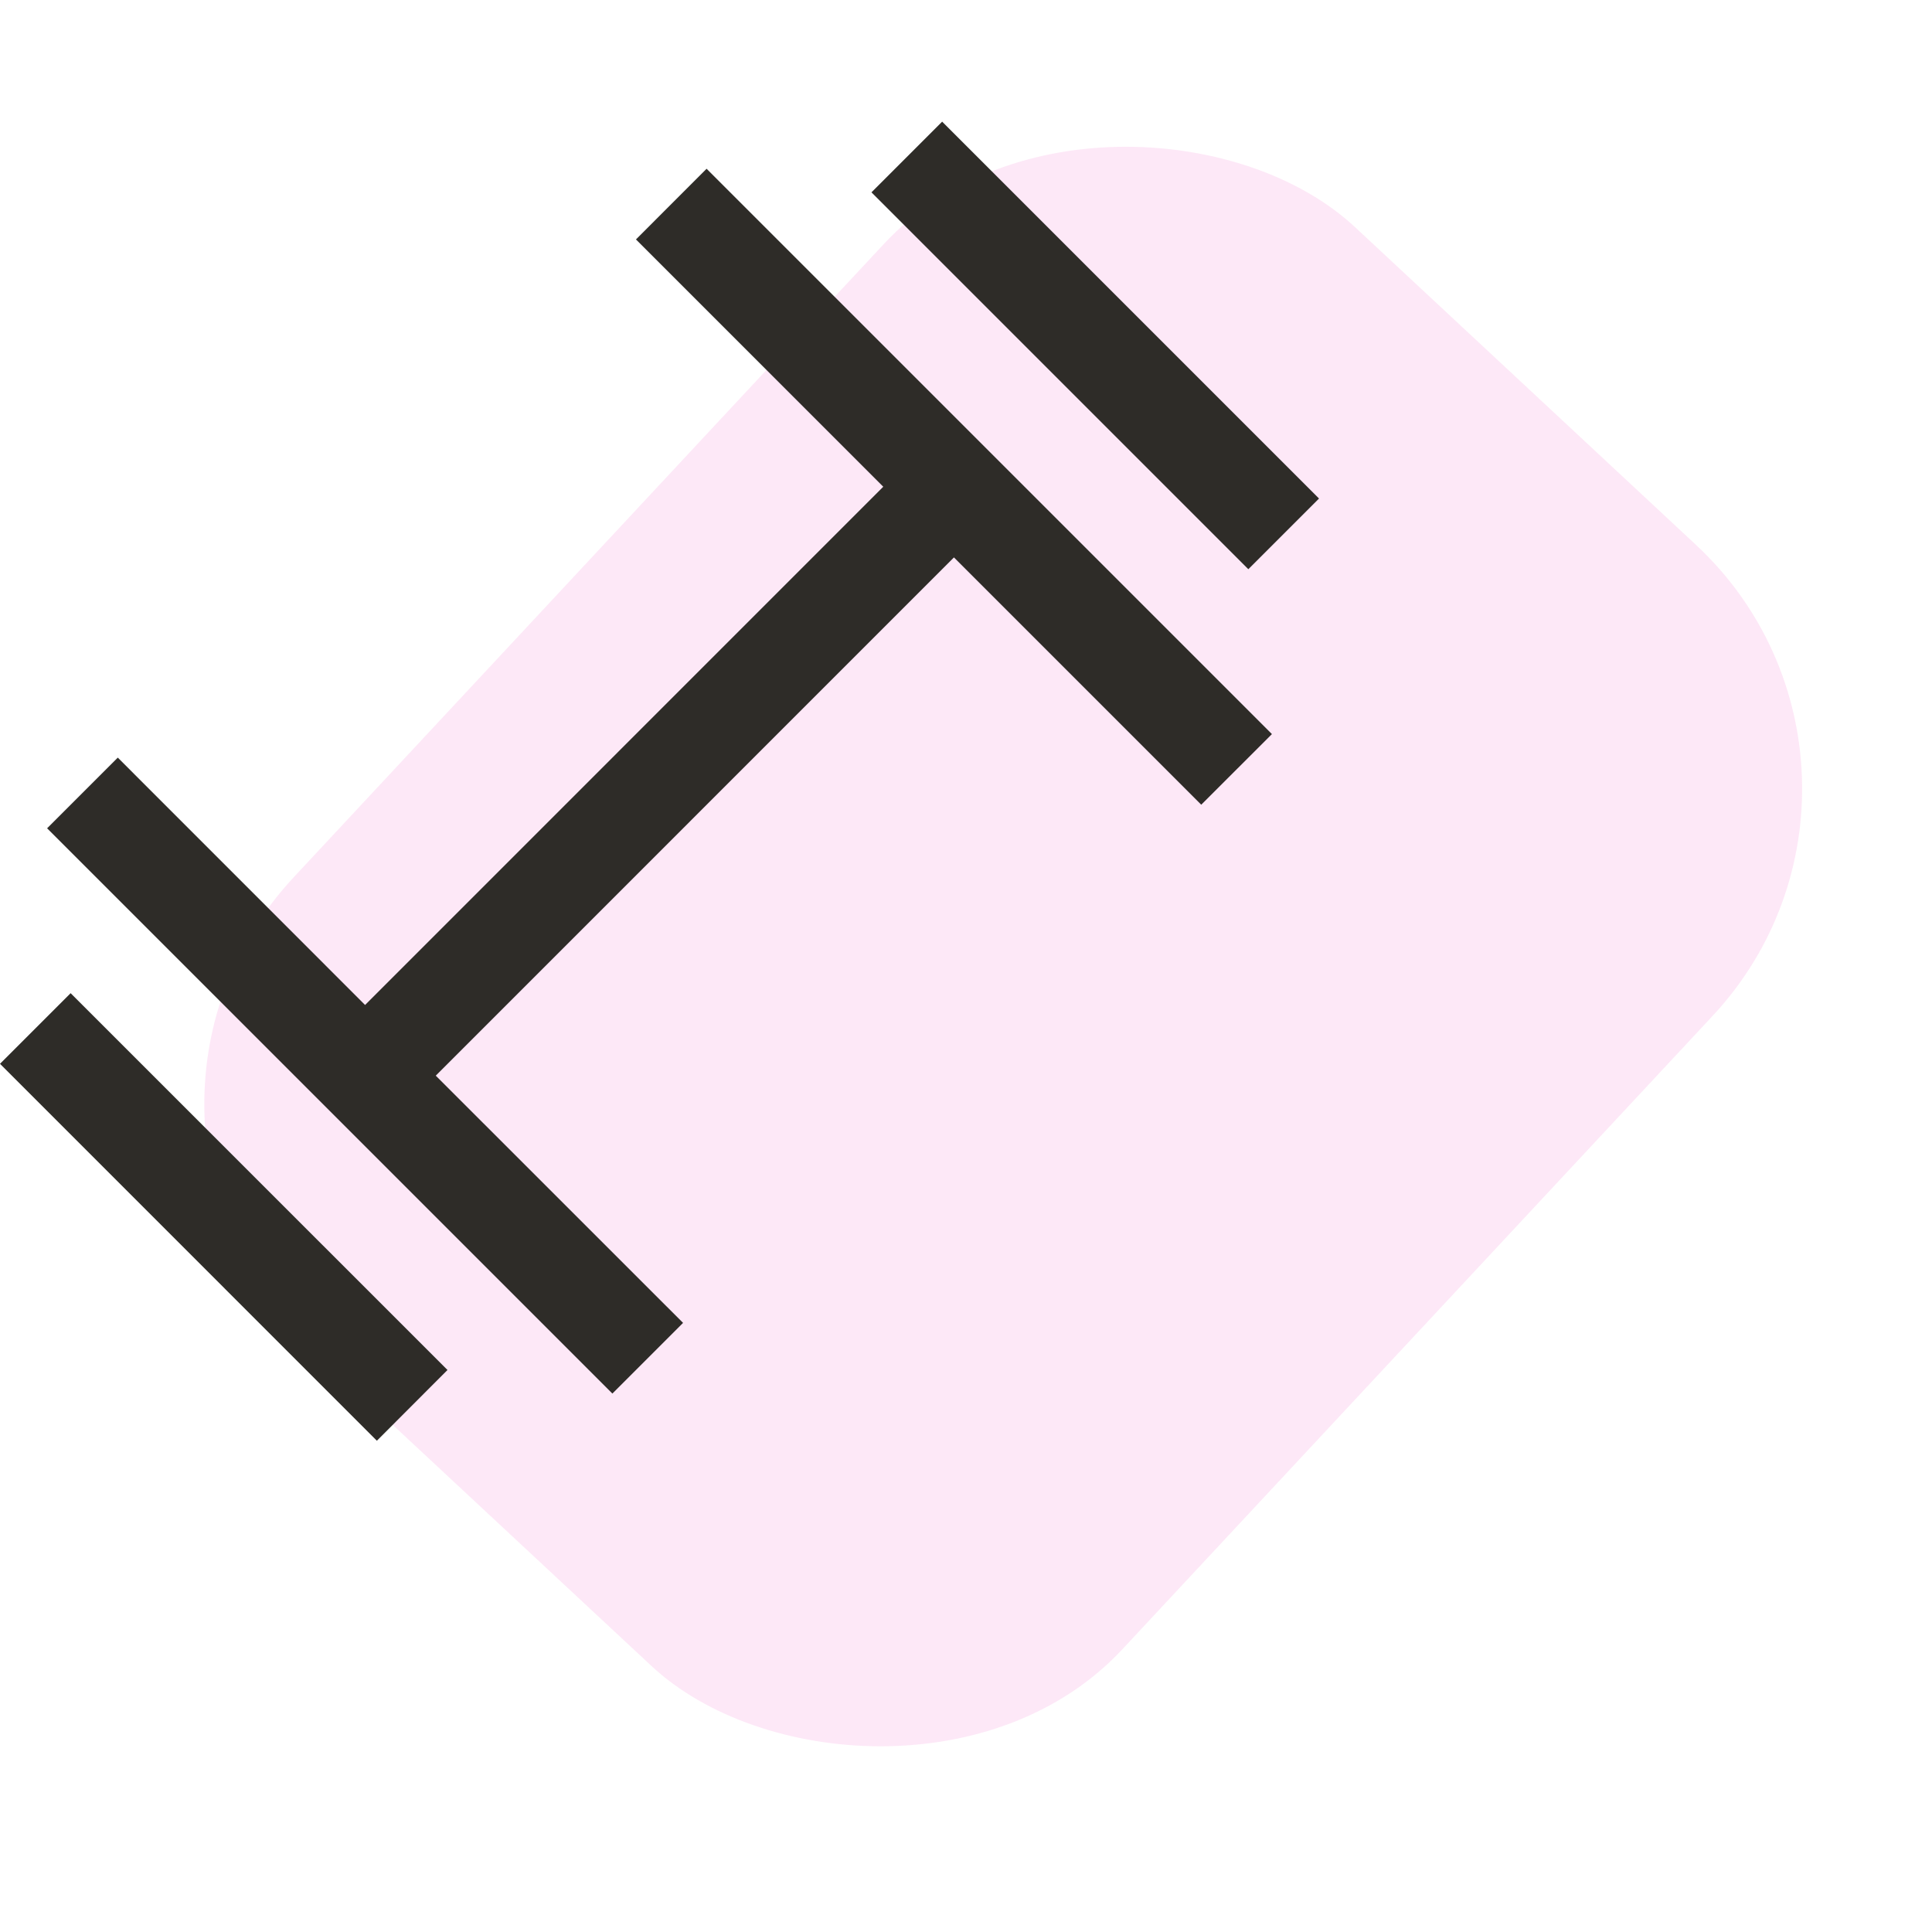
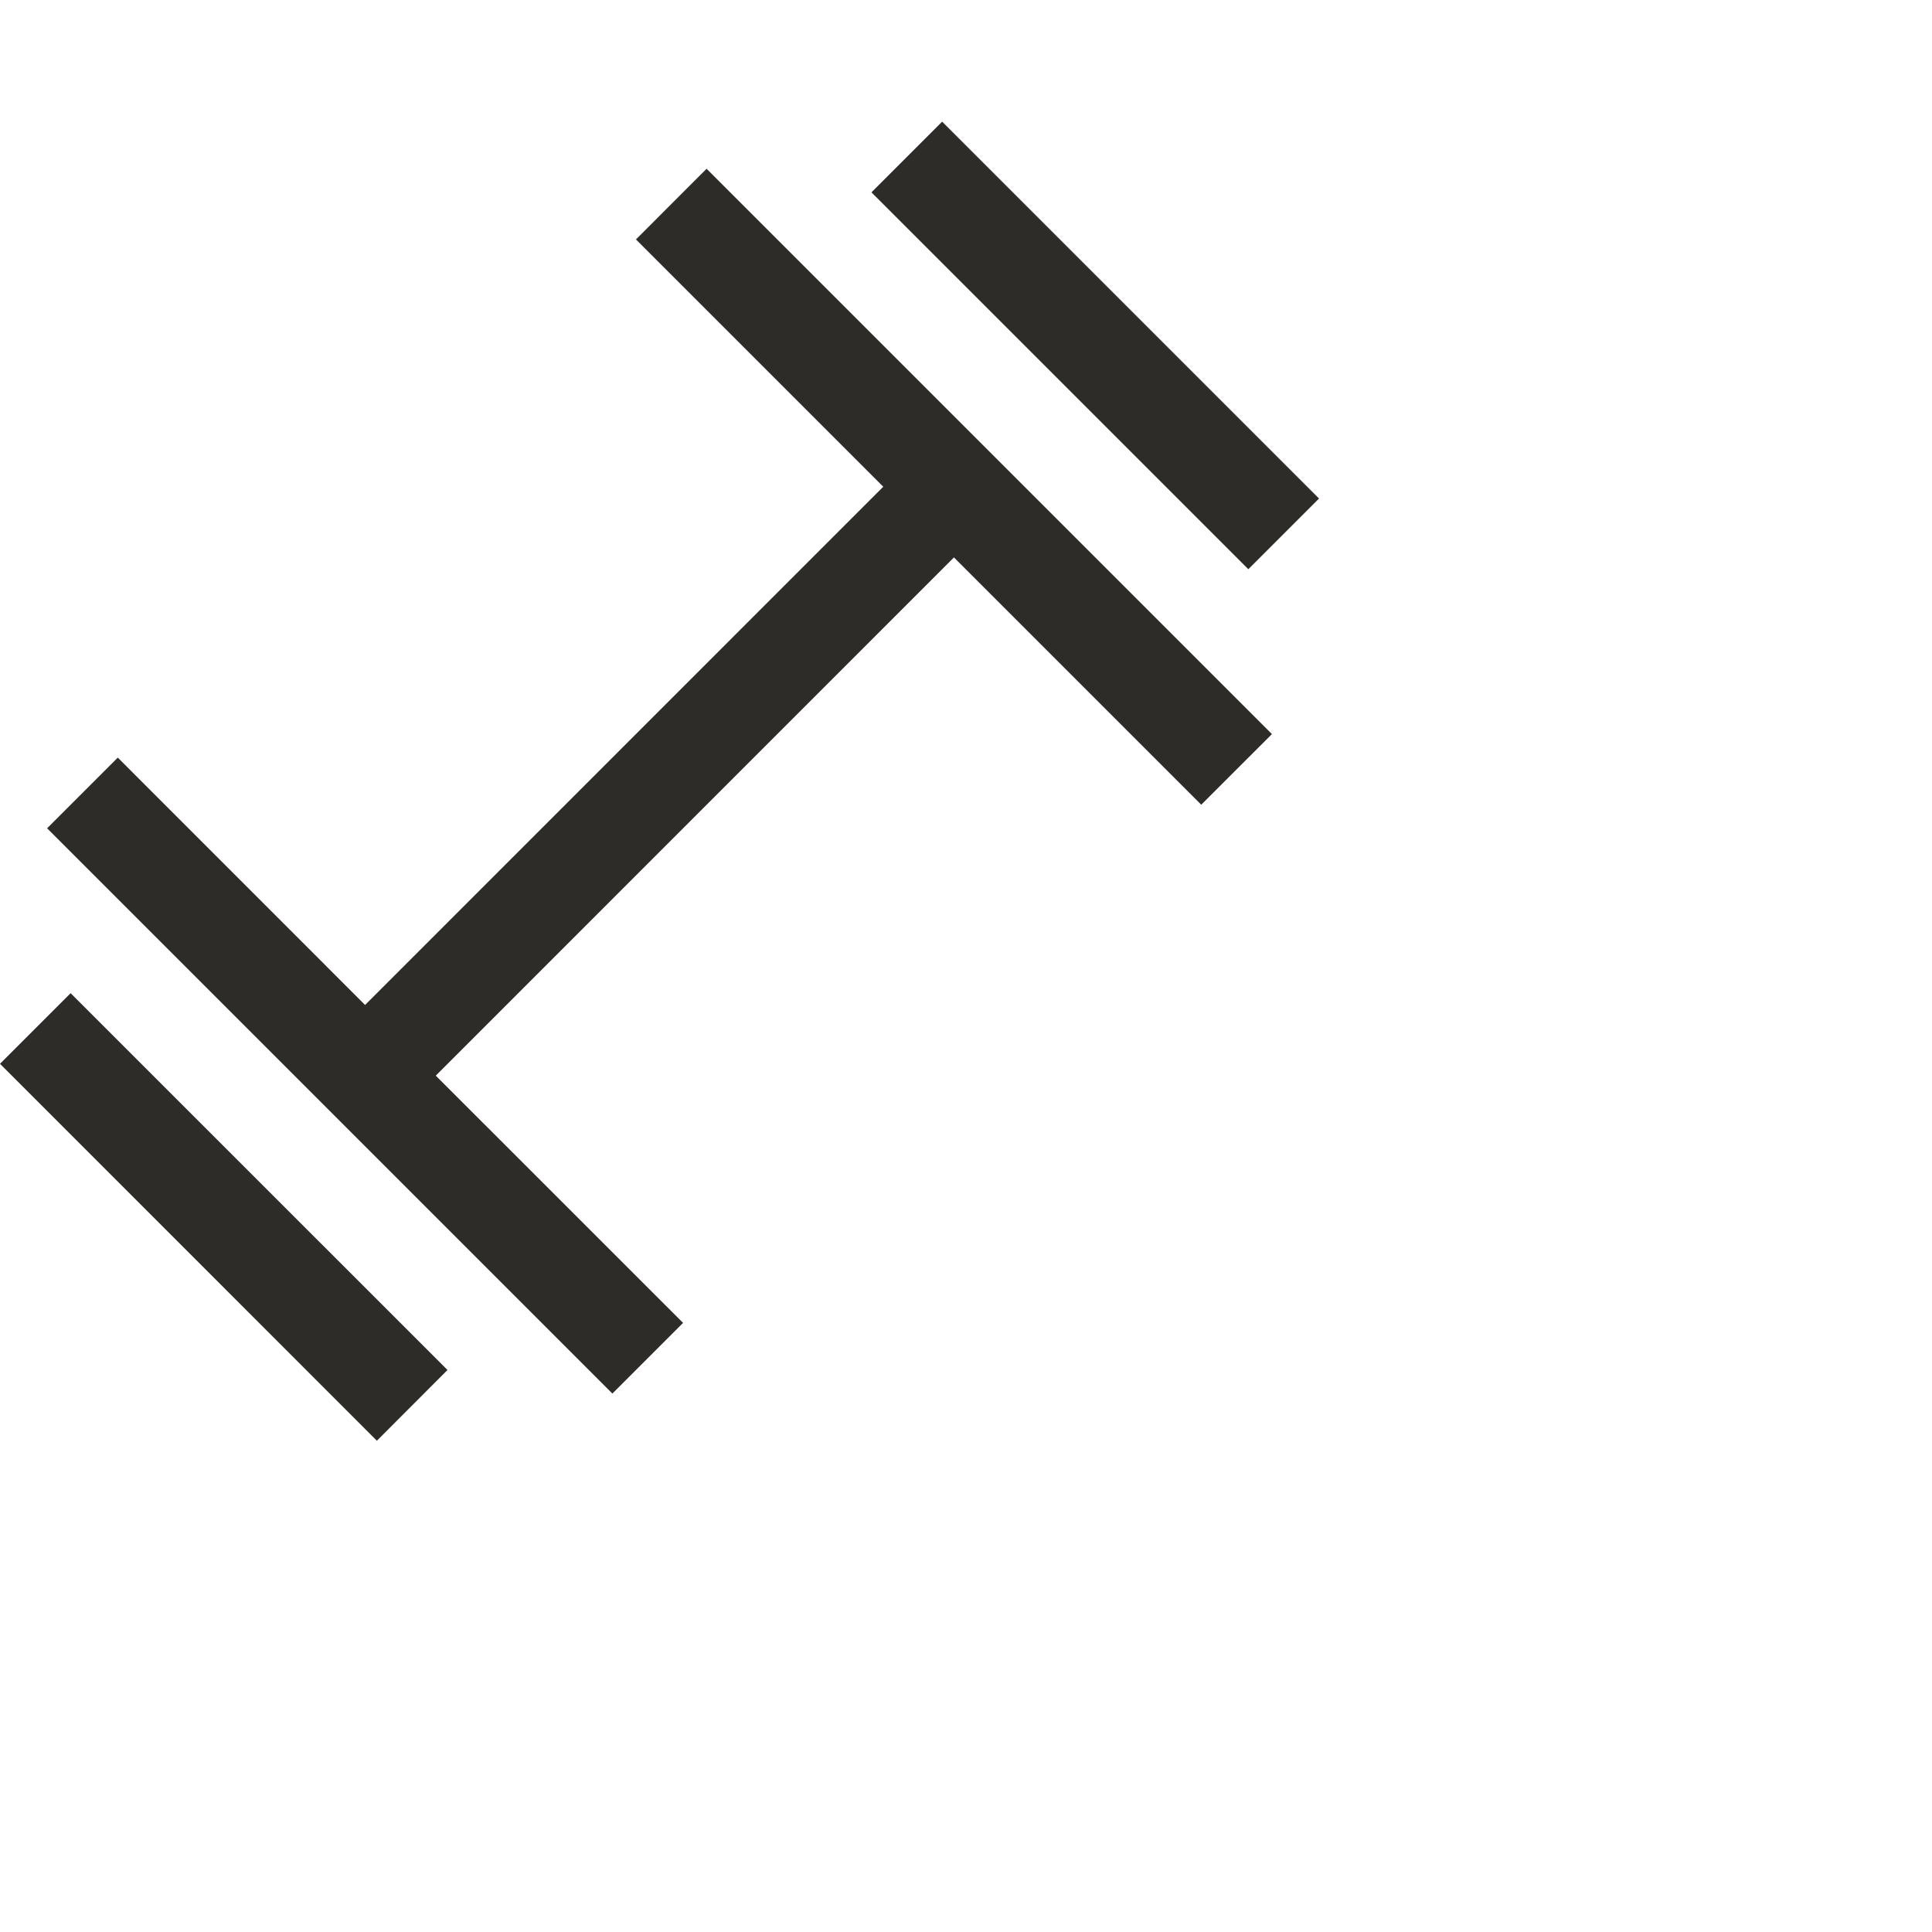
<svg xmlns="http://www.w3.org/2000/svg" width="29" height="29" viewBox="0 0 29 29" fill="none">
-   <rect x="1" y="16.826" width="23" height="17" rx="5" transform="rotate(-47.019 1 16.826)" fill="#EF16B0" fill-opacity="0.1" />
  <path d="M9.546 3.594L13.258 7.306L5.48 15.085L1.768 11.372L0.707 12.433L9.192 20.918L10.253 19.857L6.541 16.146L14.319 8.367L18.031 12.079L19.092 11.019L10.606 2.533L9.546 3.594ZM19.799 7.483L14.142 1.826L13.081 2.887L18.738 8.544L19.799 7.483ZM0 15.968L5.657 21.626L6.717 20.564L1.06 14.908L0 15.968Z" fill="#2E2C28" />
</svg>